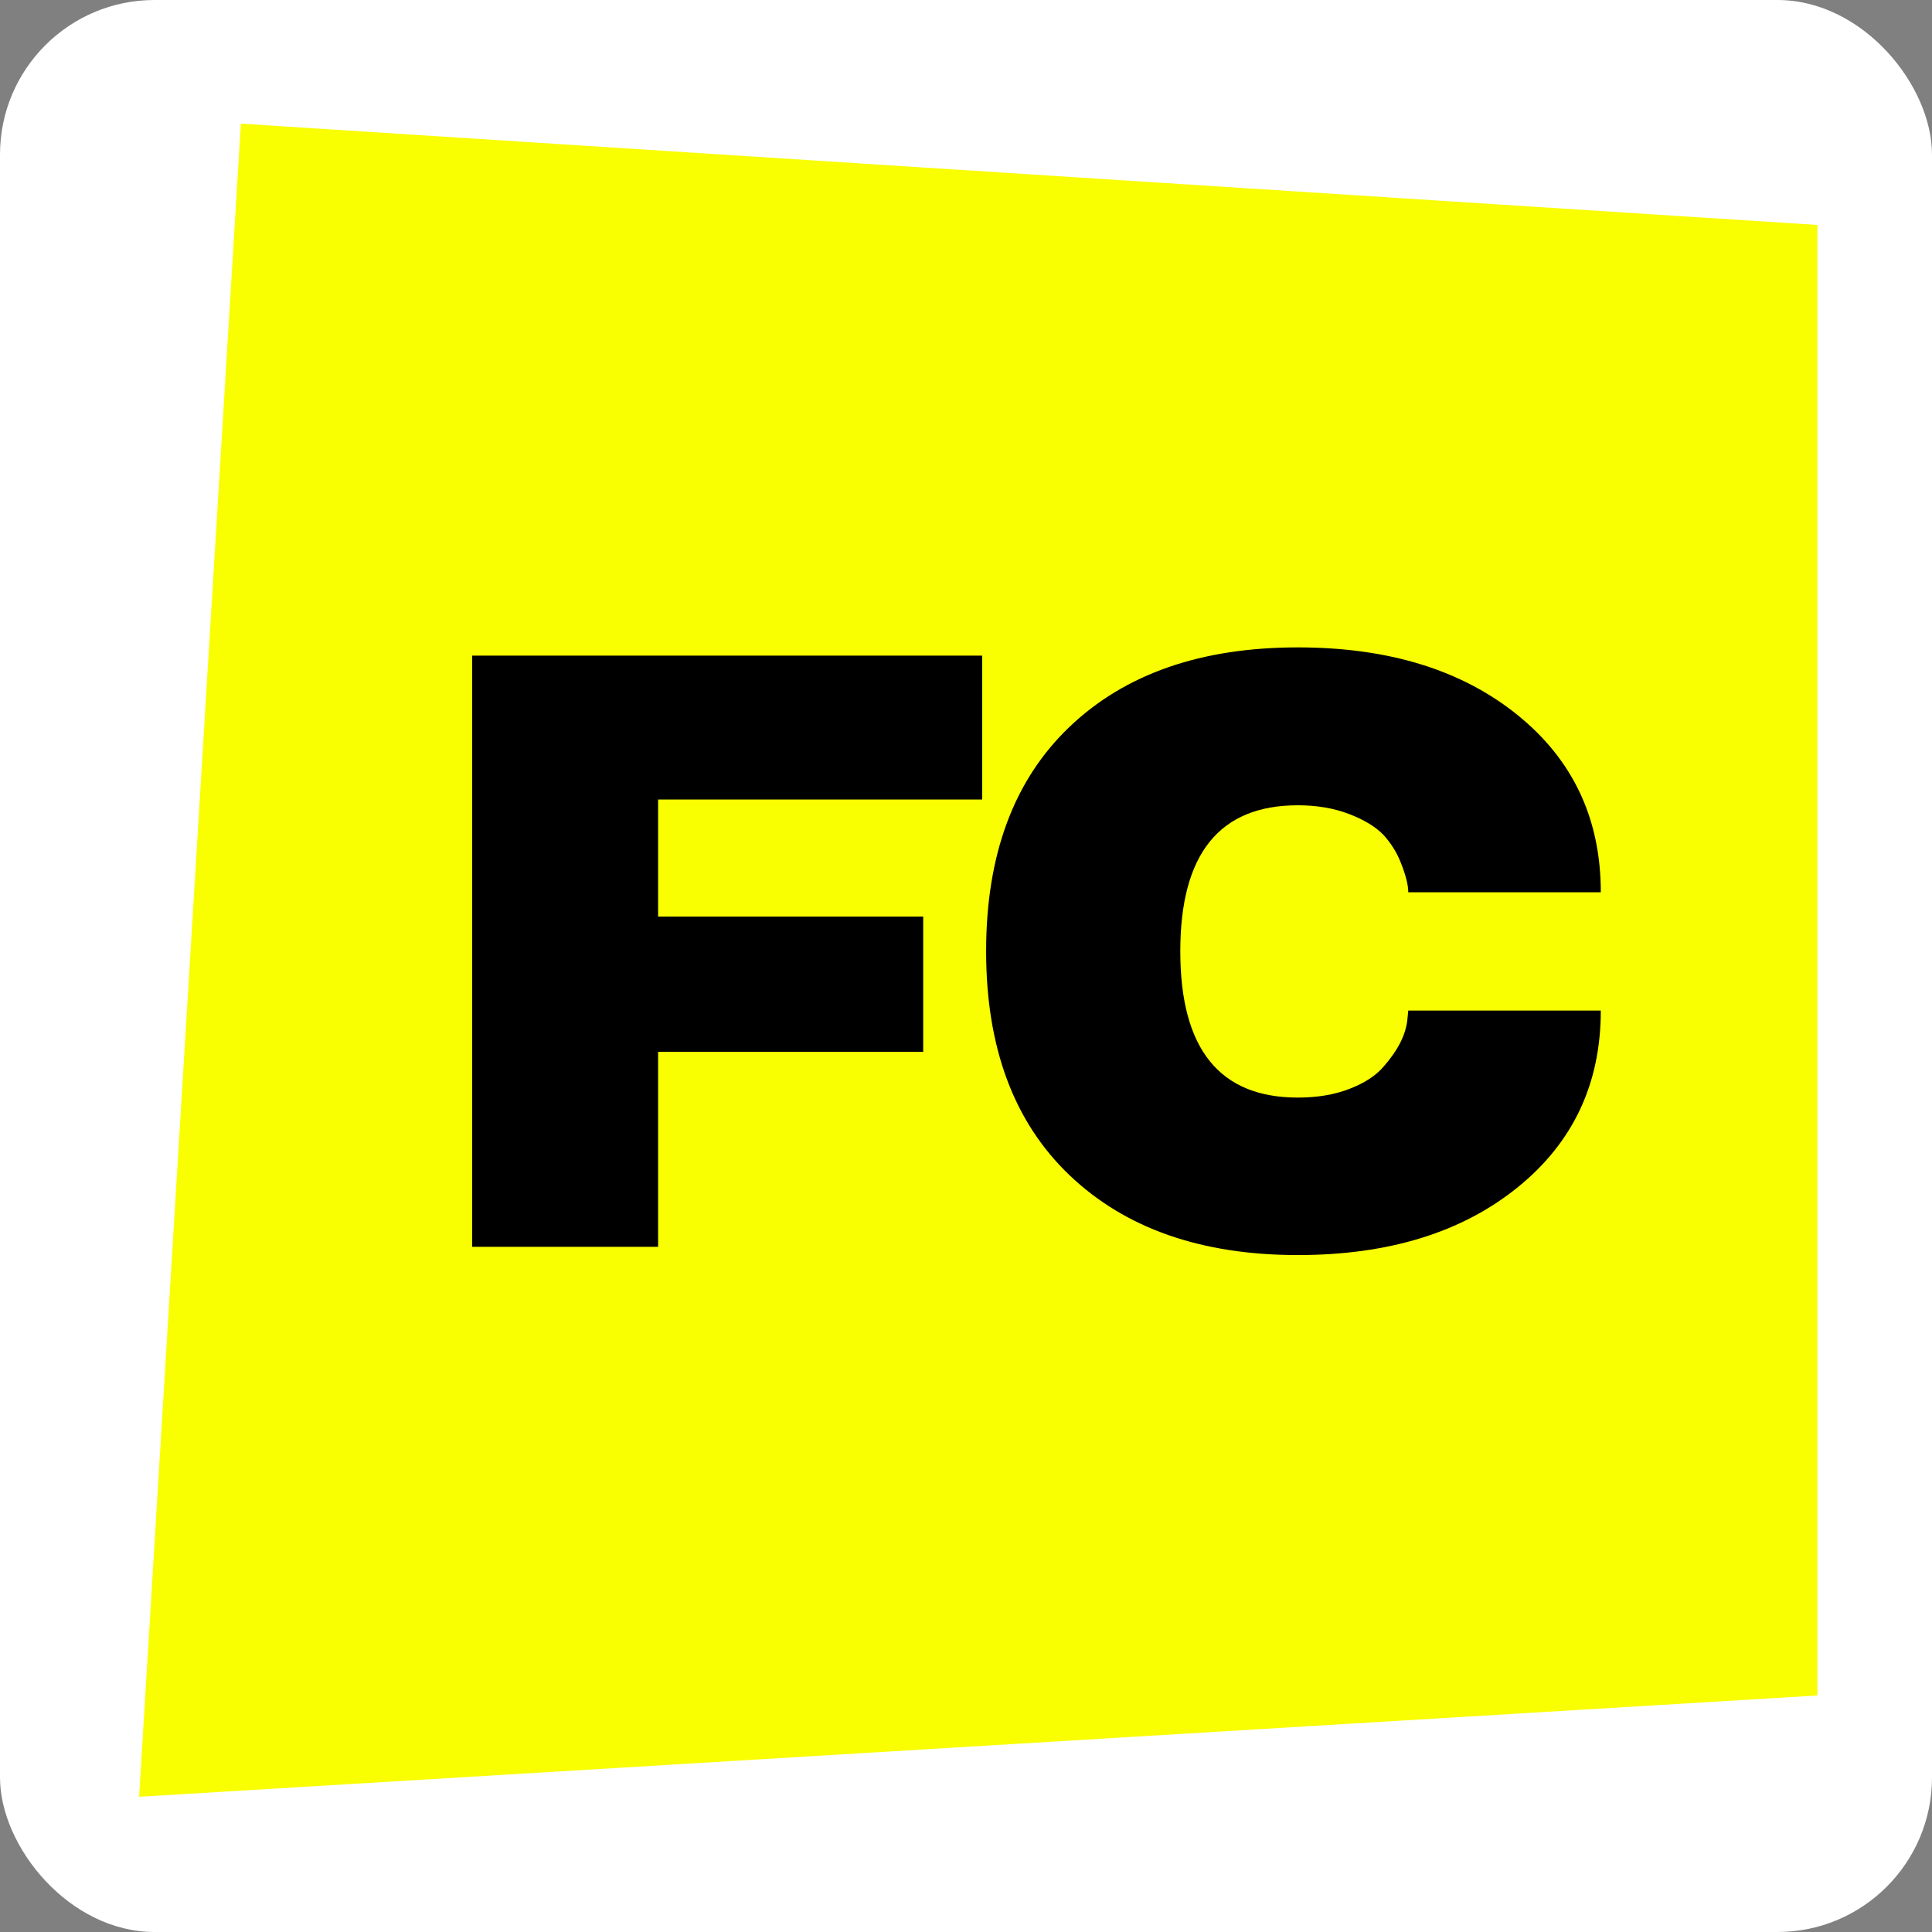
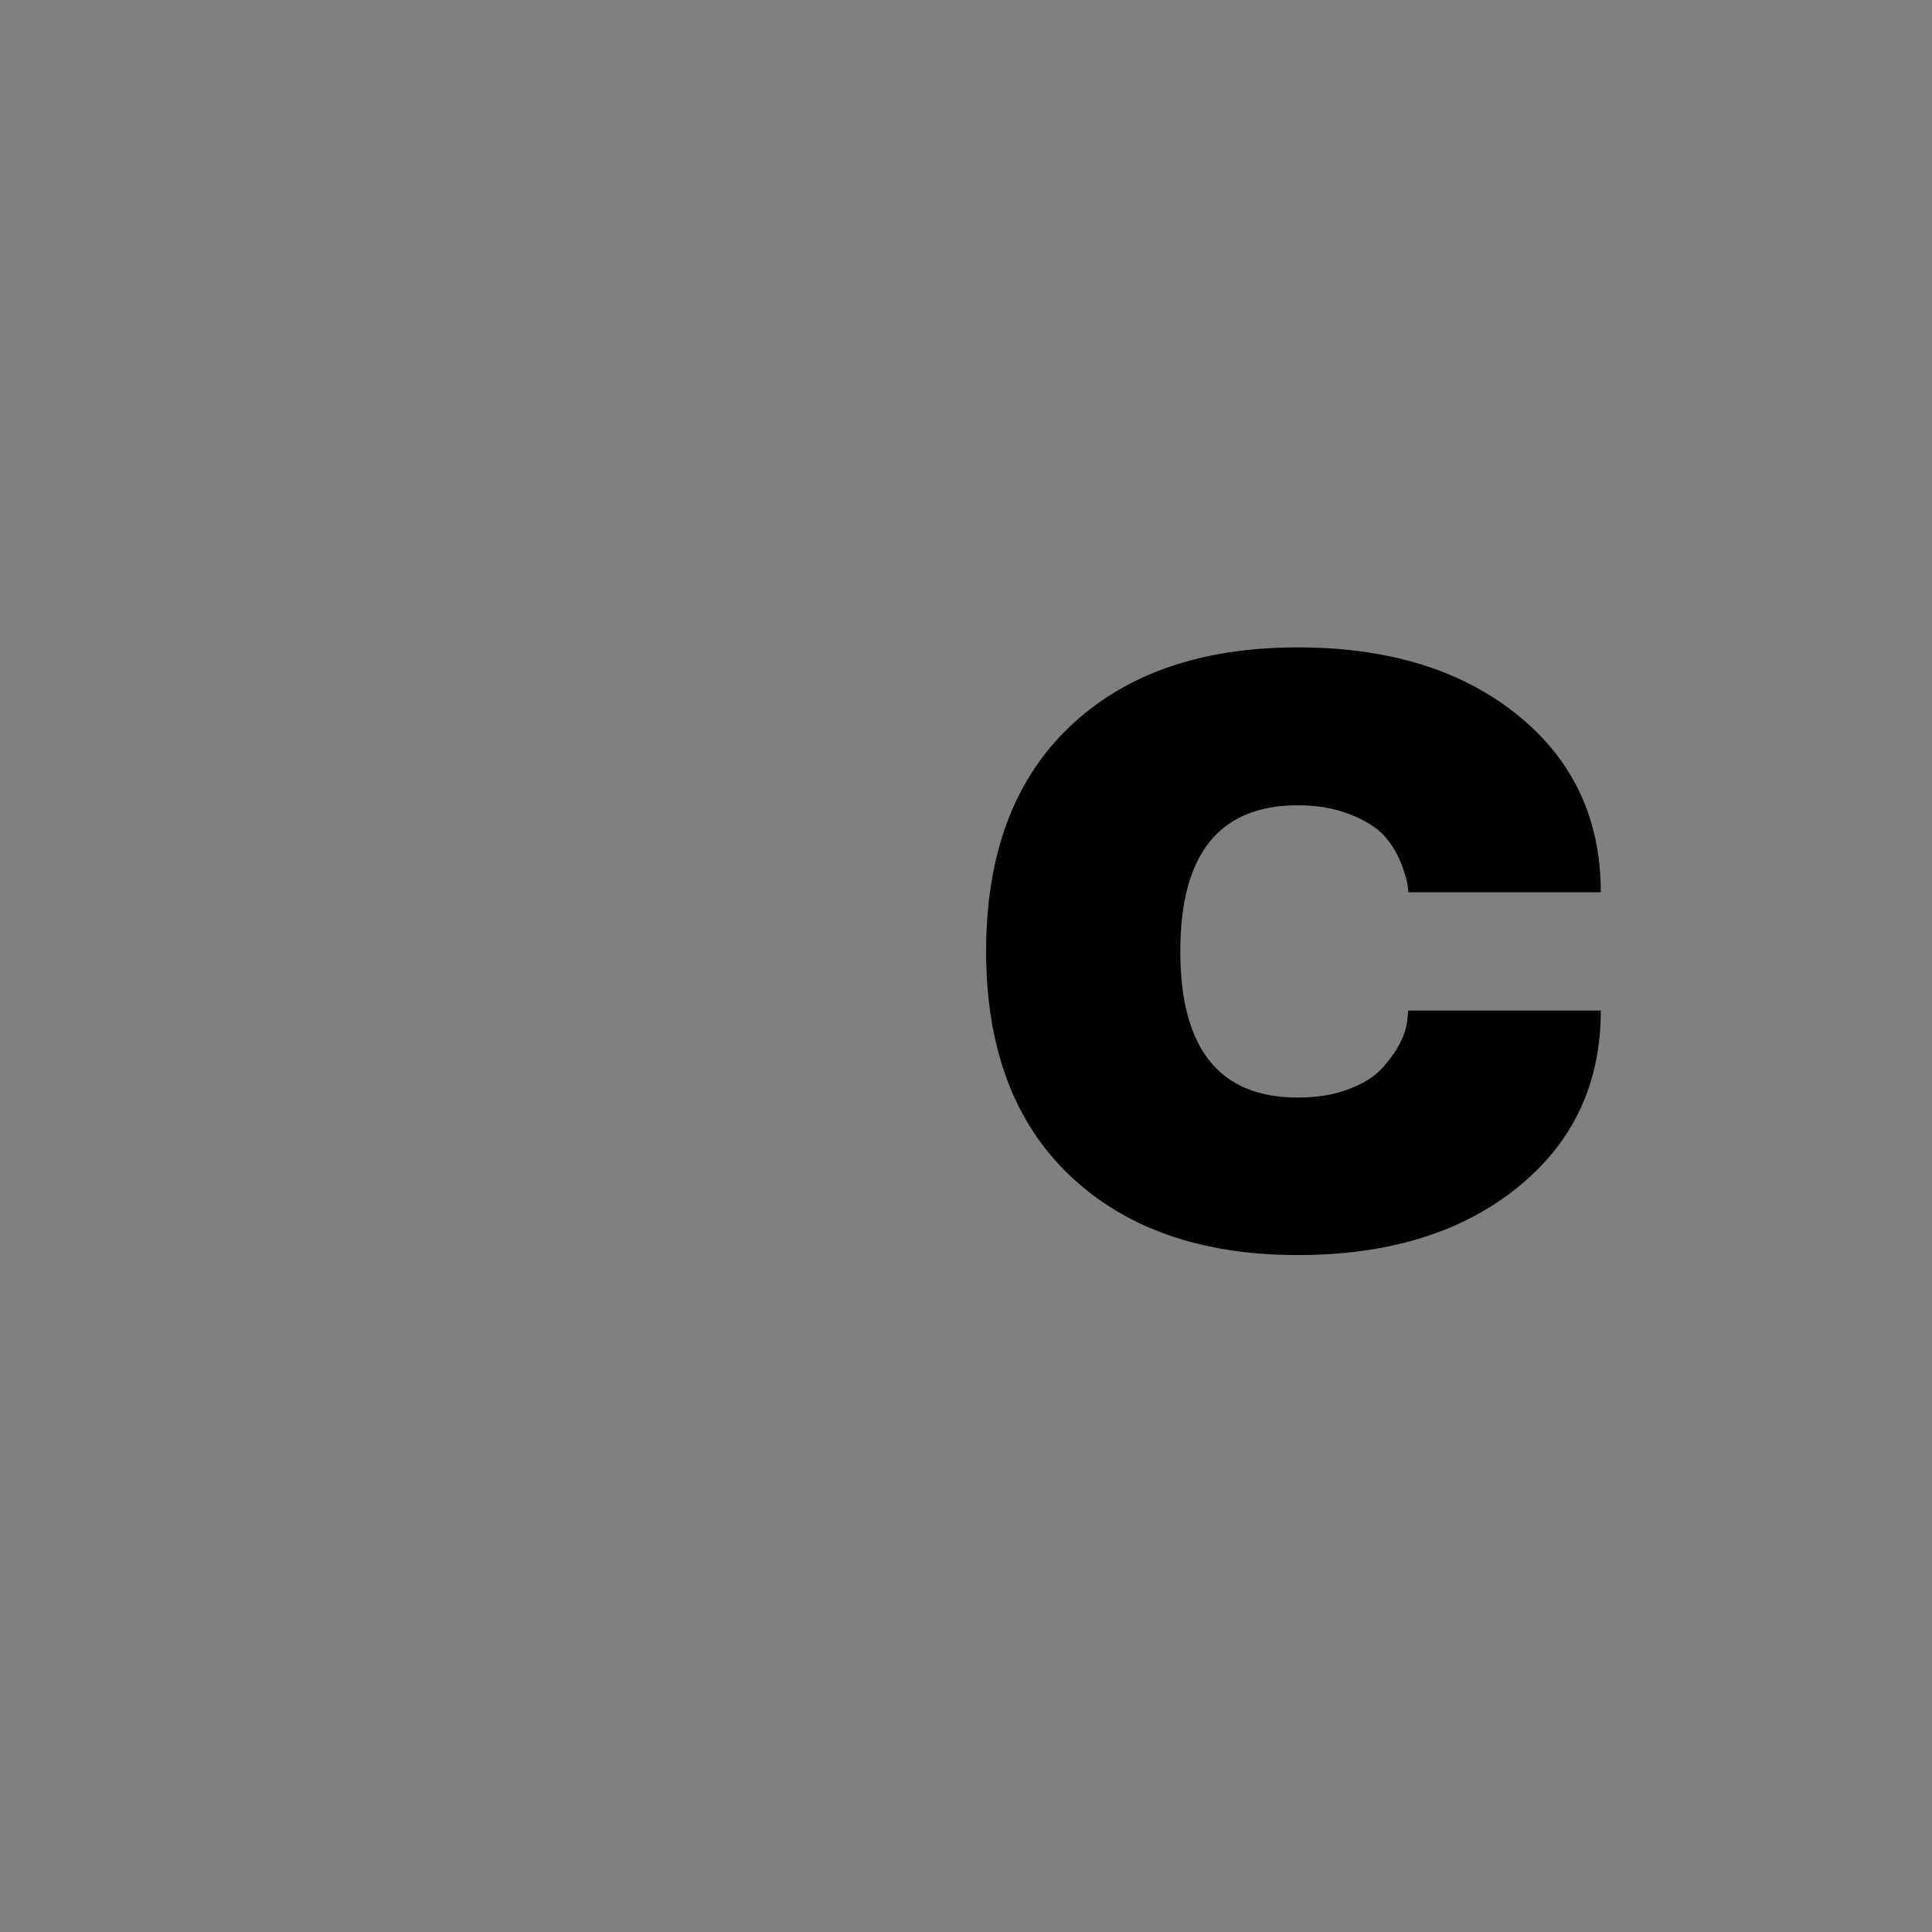
<svg xmlns="http://www.w3.org/2000/svg" width="125" height="125" viewBox="0 0 125 125" fill="none">
  <rect x="0" y="0" width="125" height="125" fill="#808080" stroke="none" />
-   <rect width="125" height="125" rx="10" fill="white" />
-   <path fill-rule="evenodd" clip-rule="evenodd" d="M15.584 8L9 116.251L117.585 109.697V14.554L15.584 8Z" fill="#F9FF00" />
-   <path d="M42.58 80.669H30.551V42.419H63.546V51.728H42.58V59.303H59.731V68.052H42.58V80.669Z" fill="black" />
  <path d="M69.19 76.028C65.598 72.596 63.802 67.768 63.802 61.544C63.802 55.302 65.598 50.466 69.19 47.034C72.782 43.602 77.707 41.886 83.967 41.886C89.835 41.886 94.574 43.344 98.183 46.26C101.775 49.159 103.571 52.982 103.571 57.73H91.115C91.115 57.249 90.946 56.592 90.608 55.756C90.359 55.133 89.995 54.556 89.515 54.022C88.999 53.489 88.252 53.035 87.274 52.662C86.296 52.288 85.194 52.102 83.967 52.102C78.899 52.102 76.365 55.249 76.365 61.544C76.365 67.857 78.899 71.013 83.967 71.013C85.229 71.013 86.341 70.826 87.301 70.453C88.279 70.079 89.017 69.599 89.515 69.012C90.457 67.945 90.973 66.914 91.062 65.918L91.115 65.385H103.571C103.571 70.115 101.775 73.929 98.183 76.828C94.574 79.744 89.835 81.202 83.967 81.202C77.725 81.202 72.799 79.477 69.19 76.028Z" fill="black" />
</svg>